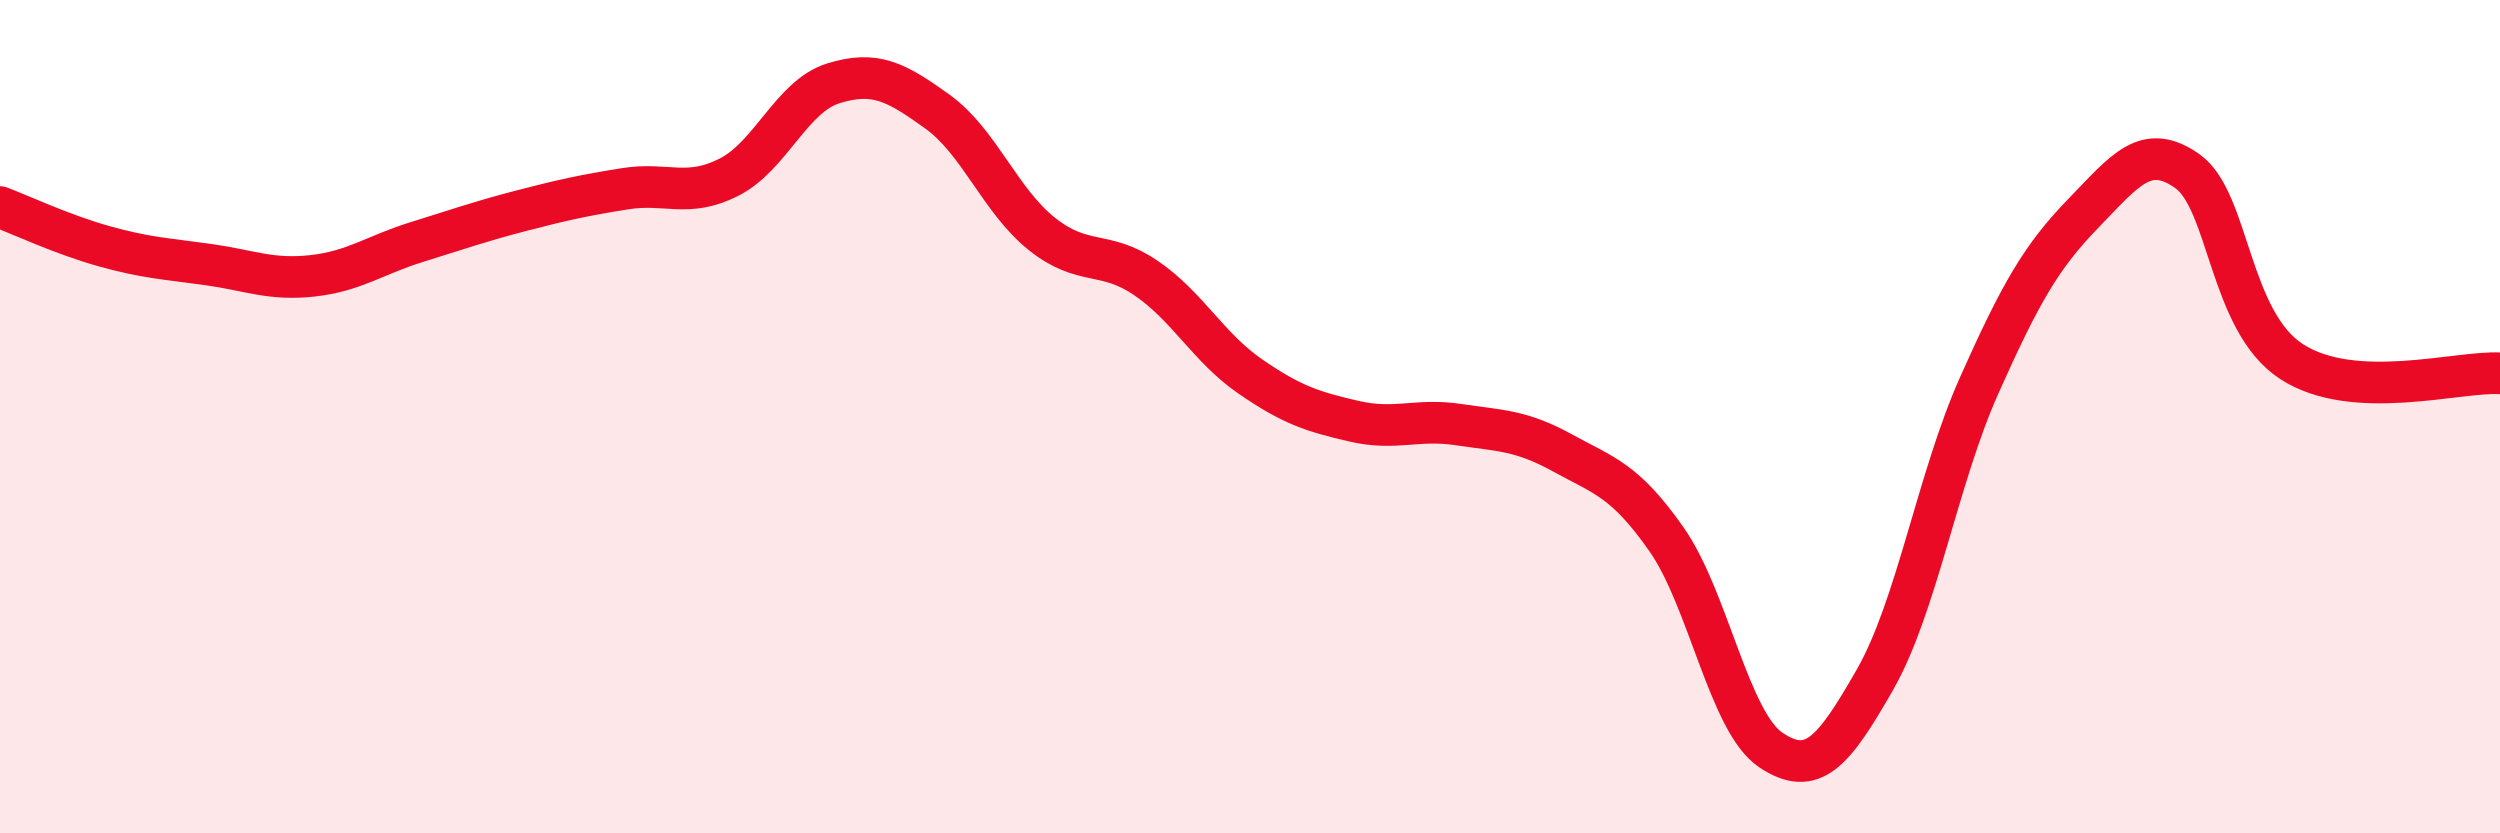
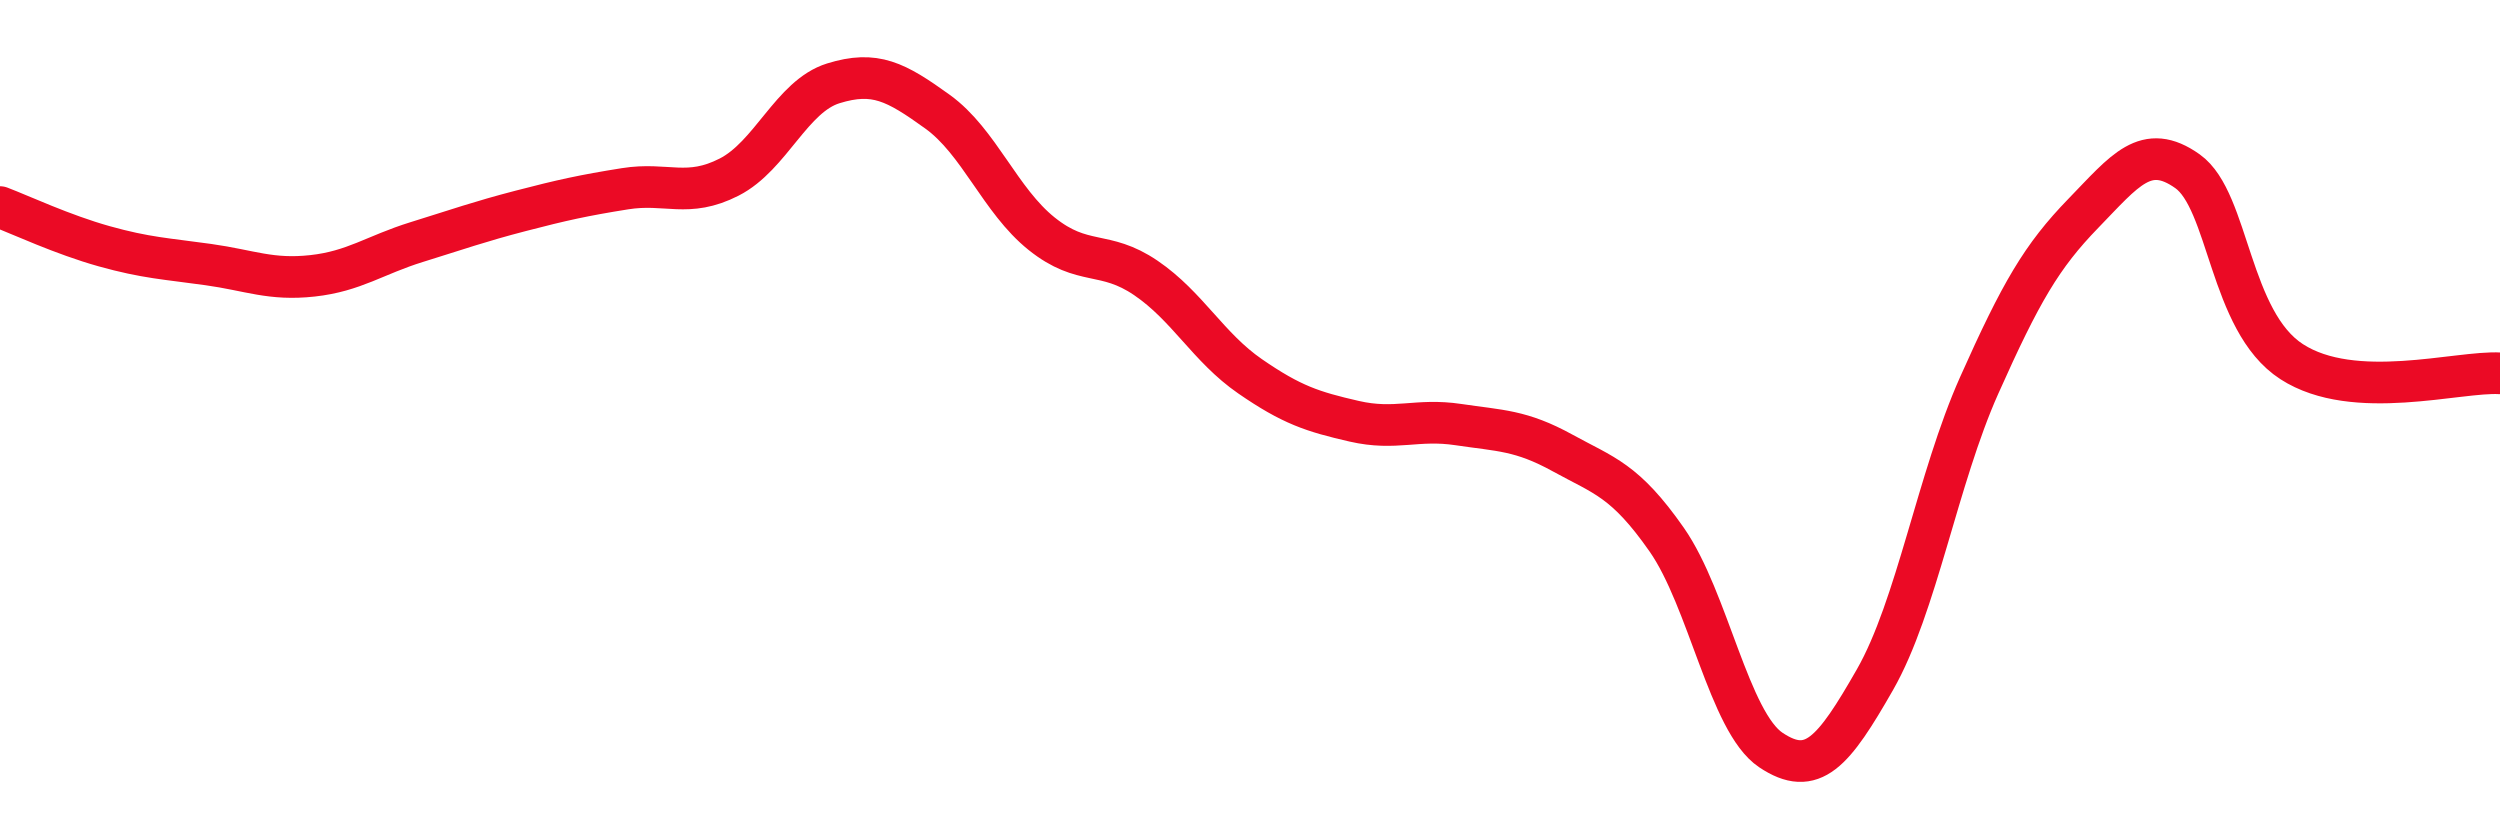
<svg xmlns="http://www.w3.org/2000/svg" width="60" height="20" viewBox="0 0 60 20">
-   <path d="M 0,4.97 C 0.5,5.16 1.5,5.63 2.5,5.91 C 3.5,6.19 4,6.21 5,6.35 C 6,6.49 6.5,6.73 7.5,6.62 C 8.5,6.51 9,6.12 10,5.81 C 11,5.5 11.5,5.32 12.5,5.06 C 13.5,4.8 14,4.69 15,4.53 C 16,4.37 16.5,4.76 17.5,4.25 C 18.5,3.74 19,2.31 20,2 C 21,1.69 21.5,1.96 22.5,2.68 C 23.5,3.4 24,4.81 25,5.61 C 26,6.41 26.5,5.99 27.5,6.67 C 28.5,7.35 29,8.34 30,9.03 C 31,9.72 31.5,9.88 32.5,10.11 C 33.5,10.34 34,10.04 35,10.19 C 36,10.34 36.5,10.32 37.5,10.87 C 38.5,11.42 39,11.52 40,12.95 C 41,14.38 41.5,17.33 42.5,18 C 43.5,18.67 44,18.06 45,16.31 C 46,14.56 46.5,11.49 47.5,9.25 C 48.5,7.01 49,6.15 50,5.12 C 51,4.09 51.5,3.4 52.5,4.11 C 53.5,4.82 53.5,7.71 55,8.68 C 56.5,9.65 59,8.9 60,8.96L60 20L0 20Z" fill="#EB0A25" opacity="0.1" stroke-linecap="round" stroke-linejoin="round" />
  <path d="M 0,4.97 C 0.5,5.16 1.5,5.63 2.5,5.91 C 3.5,6.19 4,6.21 5,6.35 C 6,6.49 6.5,6.73 7.5,6.62 C 8.5,6.51 9,6.12 10,5.81 C 11,5.5 11.5,5.32 12.5,5.06 C 13.5,4.8 14,4.69 15,4.53 C 16,4.37 16.5,4.76 17.5,4.25 C 18.5,3.74 19,2.31 20,2 C 21,1.69 21.5,1.96 22.5,2.68 C 23.5,3.4 24,4.81 25,5.61 C 26,6.41 26.5,5.99 27.5,6.67 C 28.5,7.35 29,8.34 30,9.03 C 31,9.72 31.5,9.88 32.5,10.11 C 33.5,10.34 34,10.04 35,10.19 C 36,10.34 36.5,10.32 37.5,10.87 C 38.5,11.42 39,11.52 40,12.95 C 41,14.38 41.5,17.33 42.5,18 C 43.5,18.67 44,18.06 45,16.31 C 46,14.56 46.5,11.49 47.5,9.25 C 48.5,7.01 49,6.15 50,5.12 C 51,4.09 51.5,3.4 52.5,4.11 C 53.5,4.82 53.5,7.71 55,8.68 C 56.5,9.65 59,8.9 60,8.96" stroke="#EB0A25" stroke-width="1" fill="none" stroke-linecap="round" stroke-linejoin="round" />
</svg>